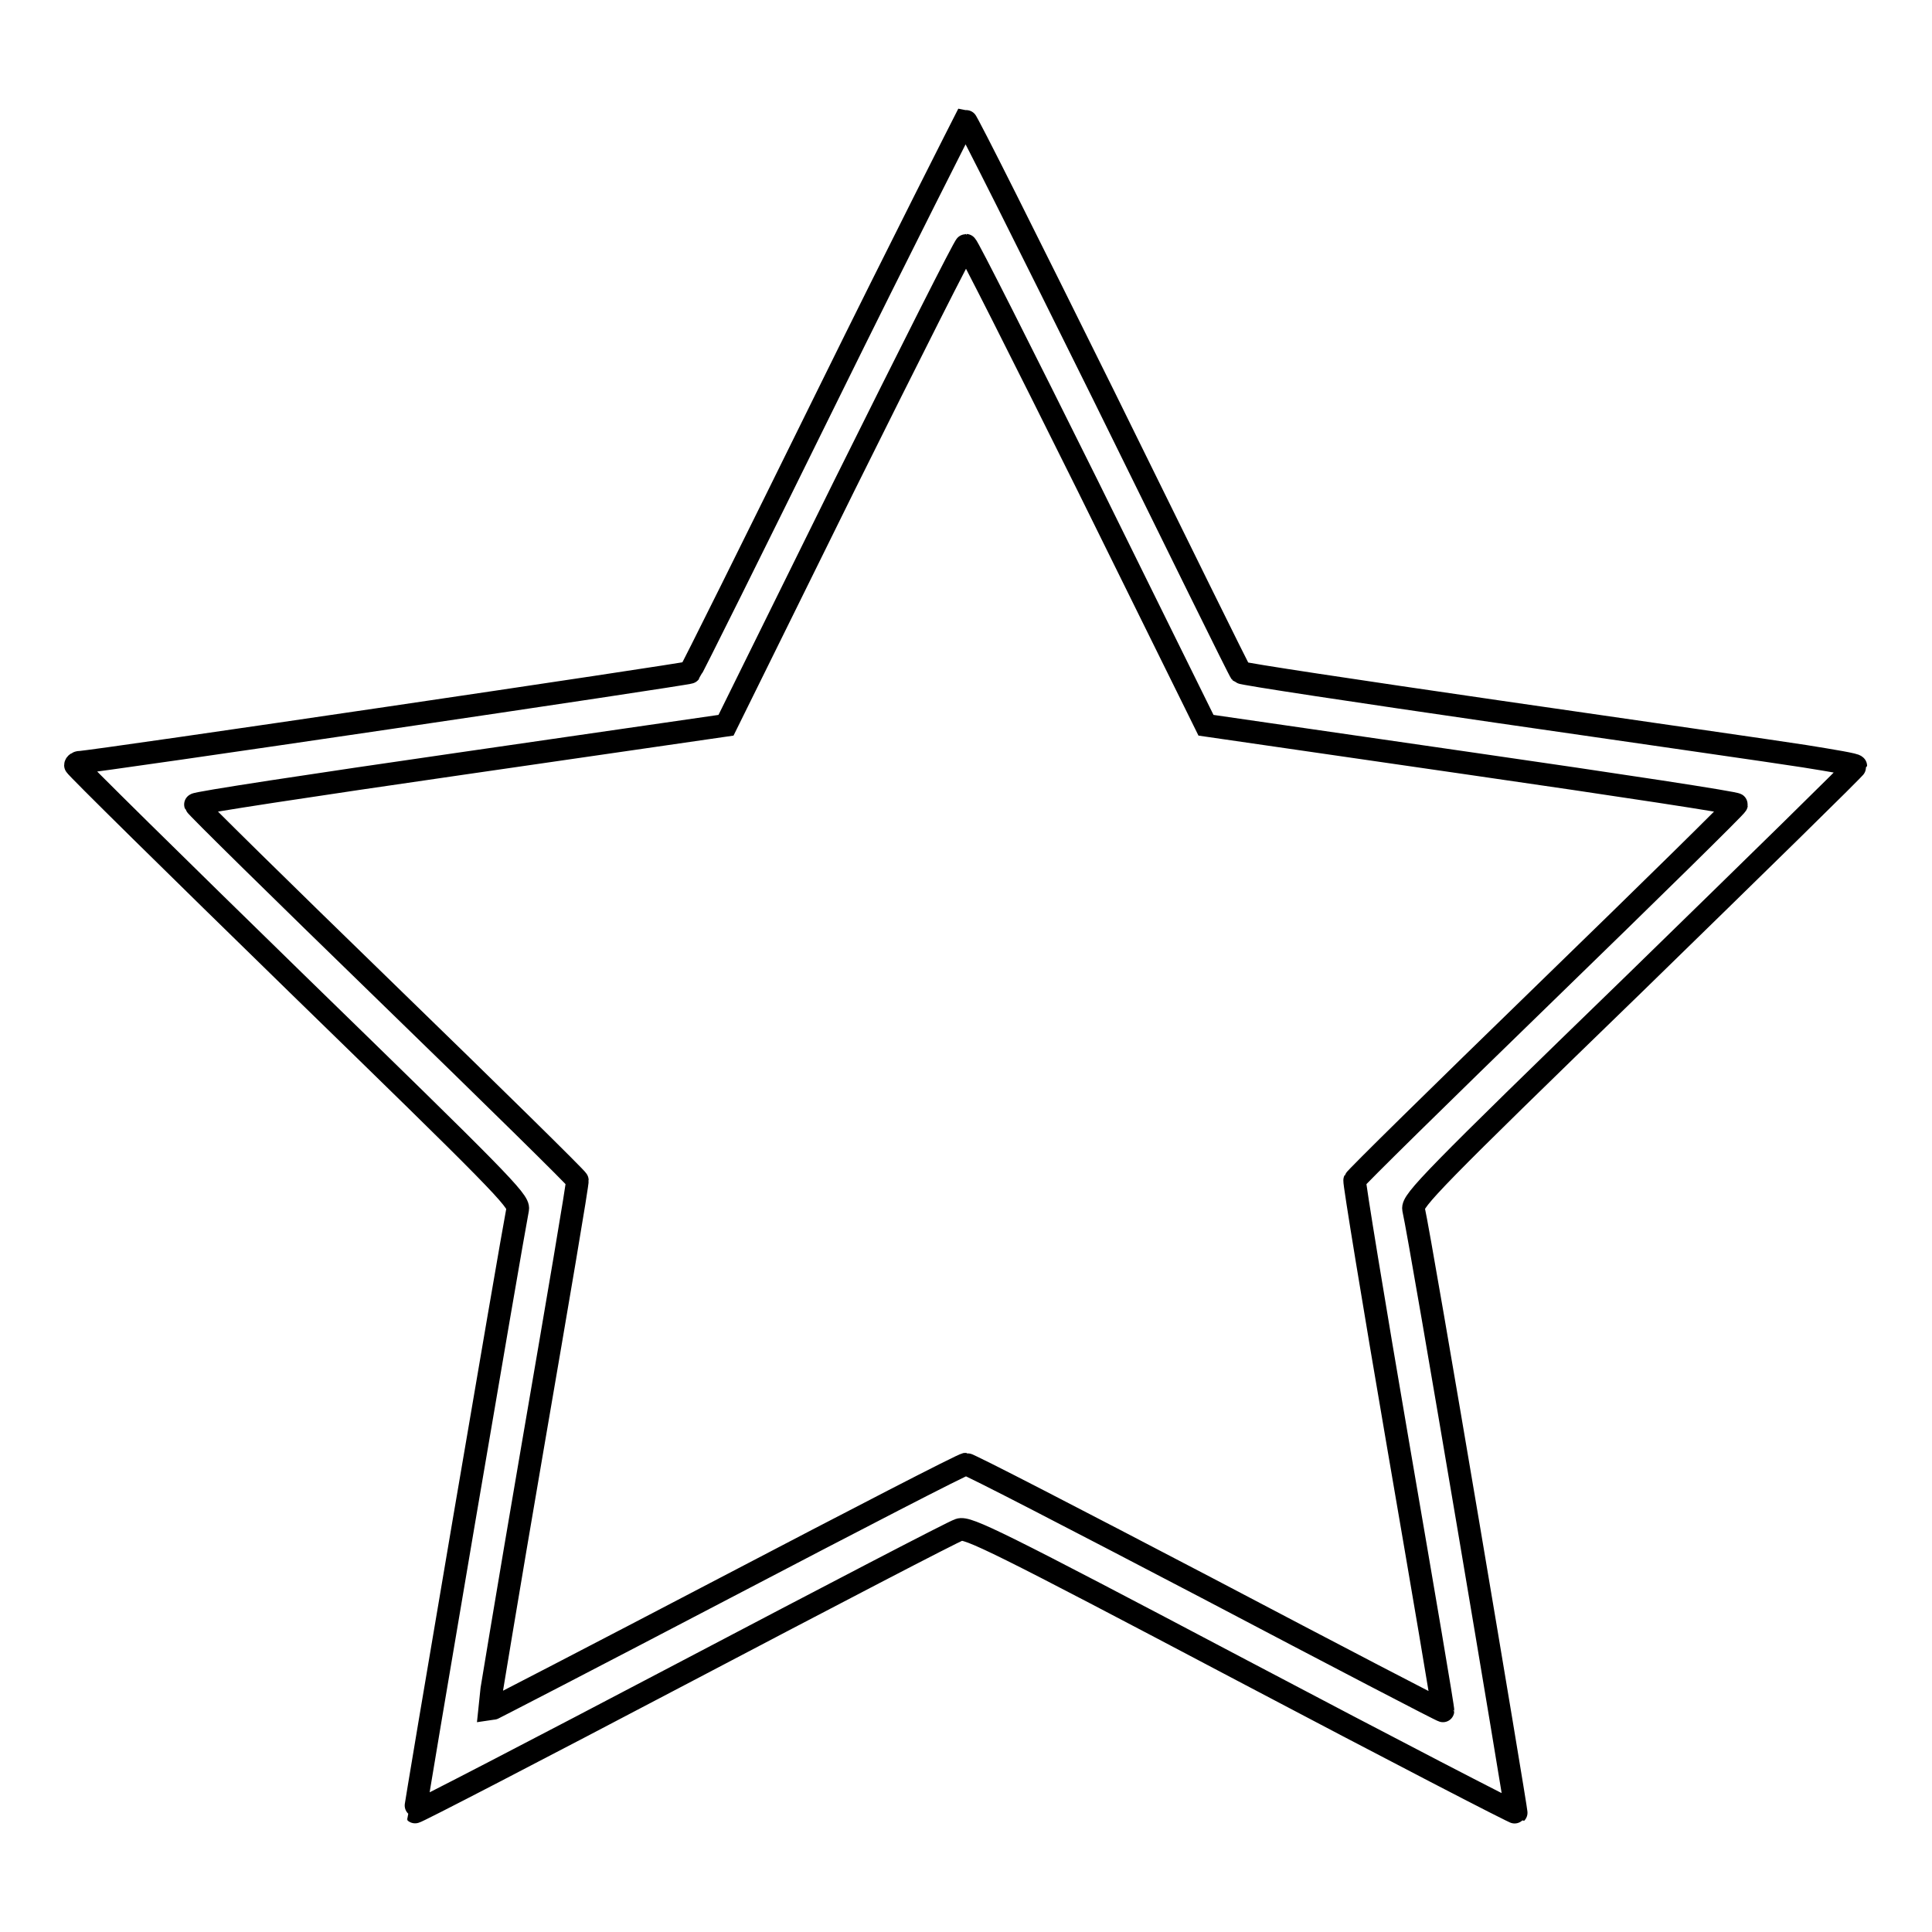
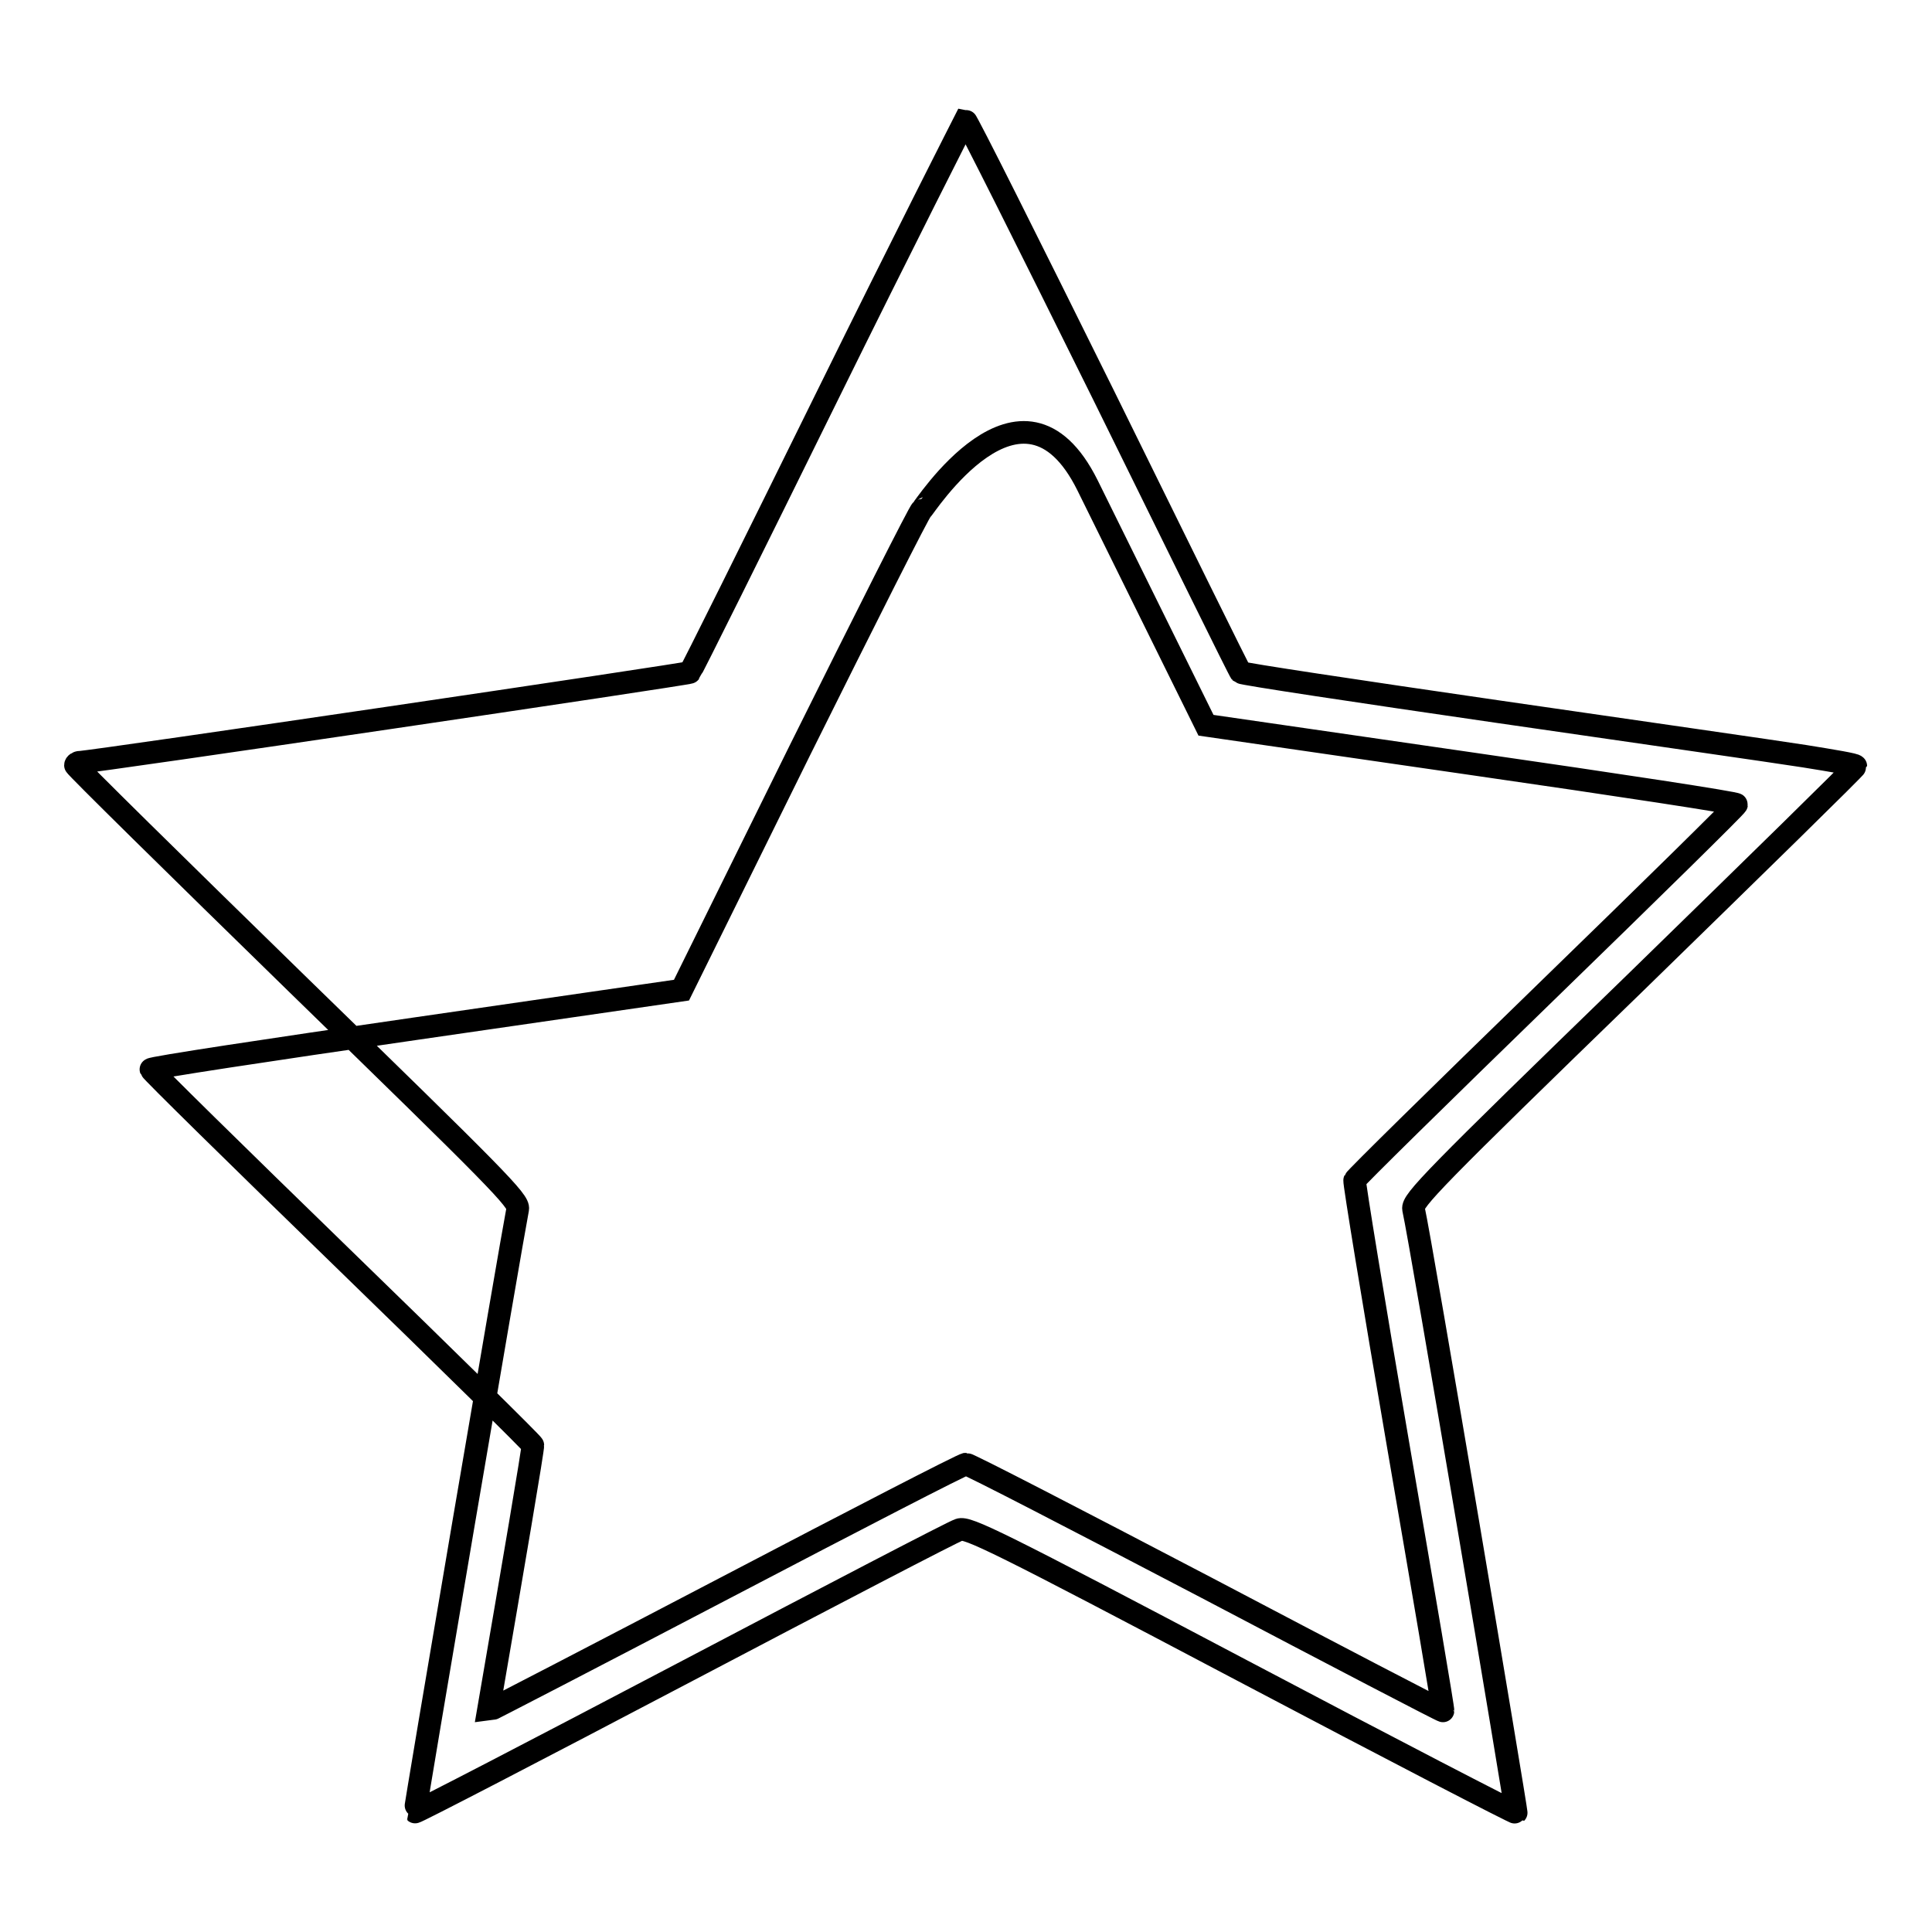
<svg xmlns="http://www.w3.org/2000/svg" version="1.1" x="0px" y="0px" viewBox="0 0 256 256" enable-background="new 0 0 256 256" xml:space="preserve">
  <g>
    <g>
      <g>
-         <path stroke-width="3" fill-opacity="0" stroke="#000000" d="M109.7,52.3c-9.9,20.1-18.1,36.6-18.3,36.8C91.3,89.3,12.1,101,10.6,101c-0.3,0-0.6,0.2-0.6,0.4s13.2,13.2,29.4,29c26.5,25.8,29.4,28.7,29.2,29.8c-0.9,4.6-13.7,79.8-13.6,79.9c0.1,0.1,16.1-8.2,35.5-18.4s35.9-18.8,36.6-19c1.1-0.4,5,1.5,37.4,18.6c19.9,10.5,36.3,19,36.4,18.9c0.1-0.1-12.6-75.6-13.6-80c-0.2-1.1,2.6-4,29.2-29.8c16.1-15.7,29.4-28.7,29.4-28.9c0-0.2-3.1-0.7-6.8-1.3c-3.8-0.6-22-3.2-40.6-5.9c-18.6-2.7-33.9-5-34.1-5.2s-8.3-16.7-18.2-36.8c-9.9-20-18.1-36.4-18.3-36.4C127.9,15.9,119.6,32.2,109.7,52.3z M144.1,64.3l15.7,31.8l35.2,5.1c19.4,2.8,35.2,5.2,35.1,5.4c0,0.2-11.4,11.4-25.3,24.9c-13.9,13.5-25.3,24.7-25.3,24.9c-0.1,0.2,2.5,16.1,5.8,35.3c3.3,19.2,6,35,5.9,35c0,0.1-14.2-7.3-31.3-16.3c-17.2-9-31.5-16.4-31.9-16.4c-0.4,0-14.7,7.4-31.9,16.4c-17.2,9-31.3,16.3-31.4,16.3c0-0.1,2.6-15.9,5.9-35.1c3.3-19.2,6-35,5.9-35.2c0-0.2-11.4-11.4-25.3-24.9c-13.9-13.5-25.3-24.7-25.3-24.9c-0.1-0.2,15.7-2.6,35.1-5.4l35.2-5.1l15.7-31.8c8.7-17.5,15.9-31.8,16.1-31.8S135.4,46.8,144.1,64.3z" />
+         <path stroke-width="3" fill-opacity="0" stroke="#000000" d="M109.7,52.3c-9.9,20.1-18.1,36.6-18.3,36.8C91.3,89.3,12.1,101,10.6,101c-0.3,0-0.6,0.2-0.6,0.4s13.2,13.2,29.4,29c26.5,25.8,29.4,28.7,29.2,29.8c-0.9,4.6-13.7,79.8-13.6,79.9c0.1,0.1,16.1-8.2,35.5-18.4s35.9-18.8,36.6-19c1.1-0.4,5,1.5,37.4,18.6c19.9,10.5,36.3,19,36.4,18.9c0.1-0.1-12.6-75.6-13.6-80c-0.2-1.1,2.6-4,29.2-29.8c16.1-15.7,29.4-28.7,29.4-28.9c0-0.2-3.1-0.7-6.8-1.3c-3.8-0.6-22-3.2-40.6-5.9c-18.6-2.7-33.9-5-34.1-5.2s-8.3-16.7-18.2-36.8c-9.9-20-18.1-36.4-18.3-36.4C127.9,15.9,119.6,32.2,109.7,52.3z M144.1,64.3l15.7,31.8l35.2,5.1c19.4,2.8,35.2,5.2,35.1,5.4c0,0.2-11.4,11.4-25.3,24.9c-13.9,13.5-25.3,24.7-25.3,24.9c-0.1,0.2,2.5,16.1,5.8,35.3c3.3,19.2,6,35,5.9,35c0,0.1-14.2-7.3-31.3-16.3c-17.2-9-31.5-16.4-31.9-16.4c-0.4,0-14.7,7.4-31.9,16.4c-17.2,9-31.3,16.3-31.4,16.3c3.3-19.2,6-35,5.9-35.2c0-0.2-11.4-11.4-25.3-24.9c-13.9-13.5-25.3-24.7-25.3-24.9c-0.1-0.2,15.7-2.6,35.1-5.4l35.2-5.1l15.7-31.8c8.7-17.5,15.9-31.8,16.1-31.8S135.4,46.8,144.1,64.3z" />
      </g>
    </g>
  </g>
</svg>